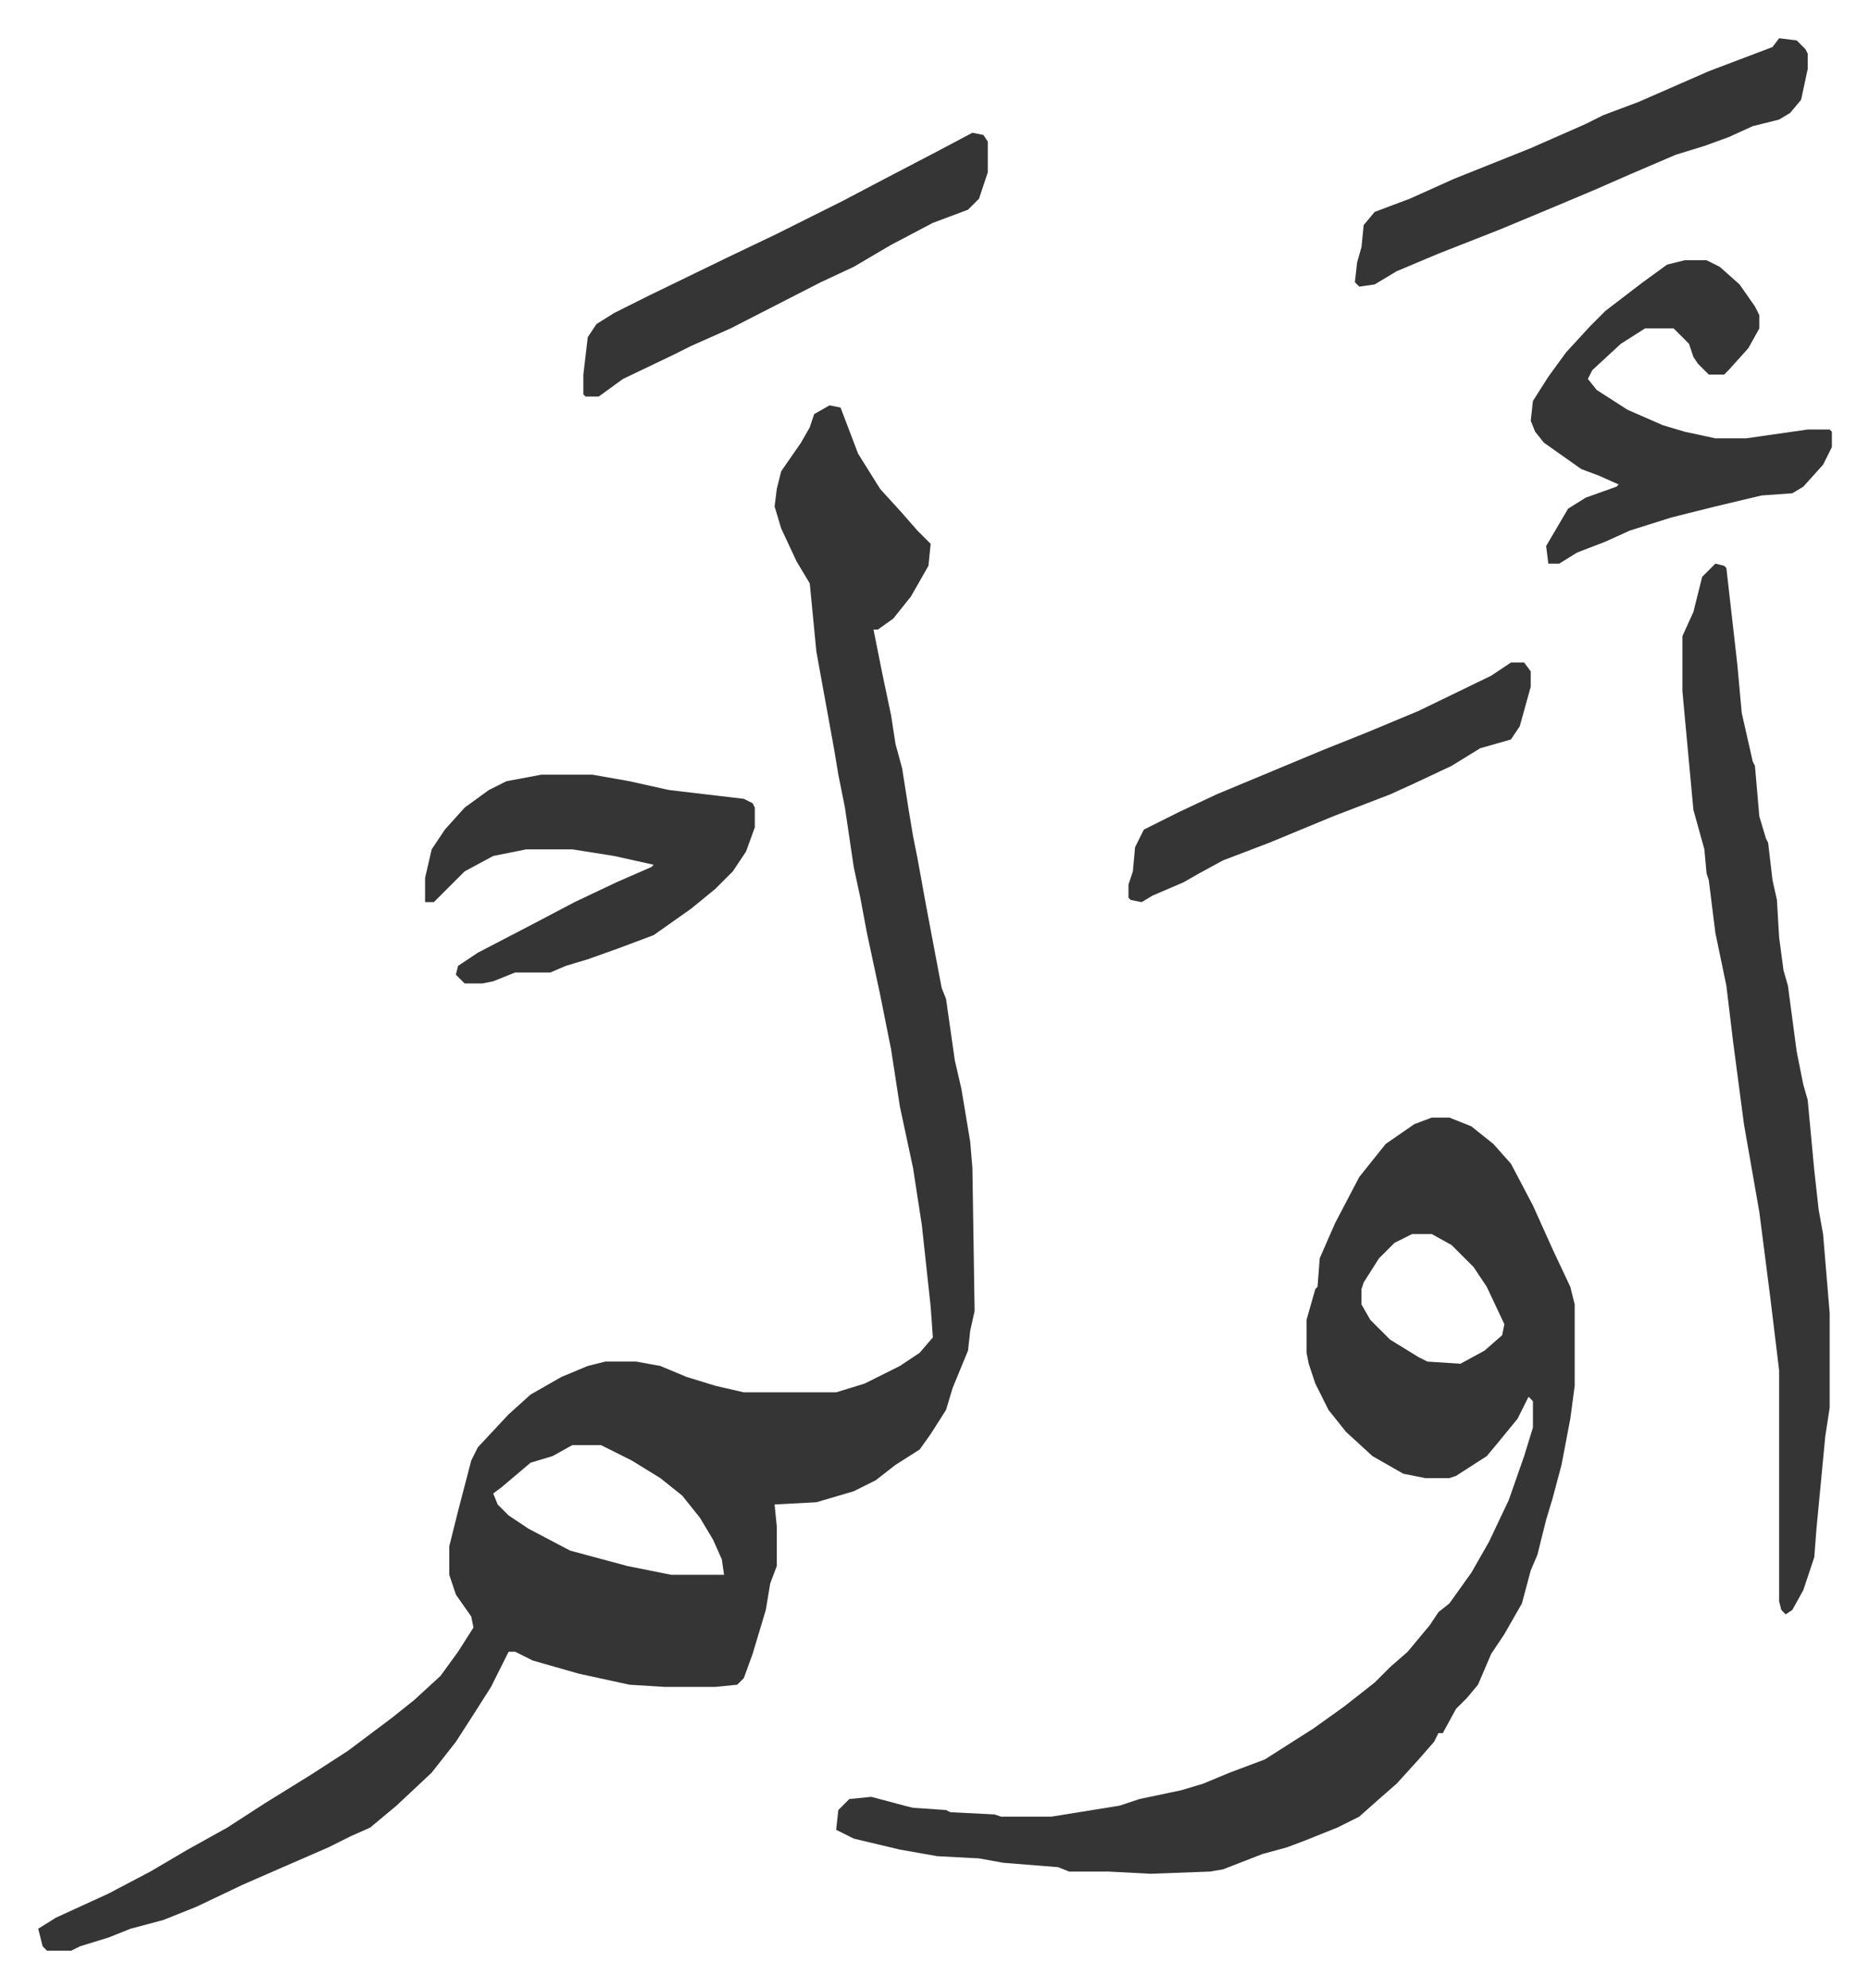
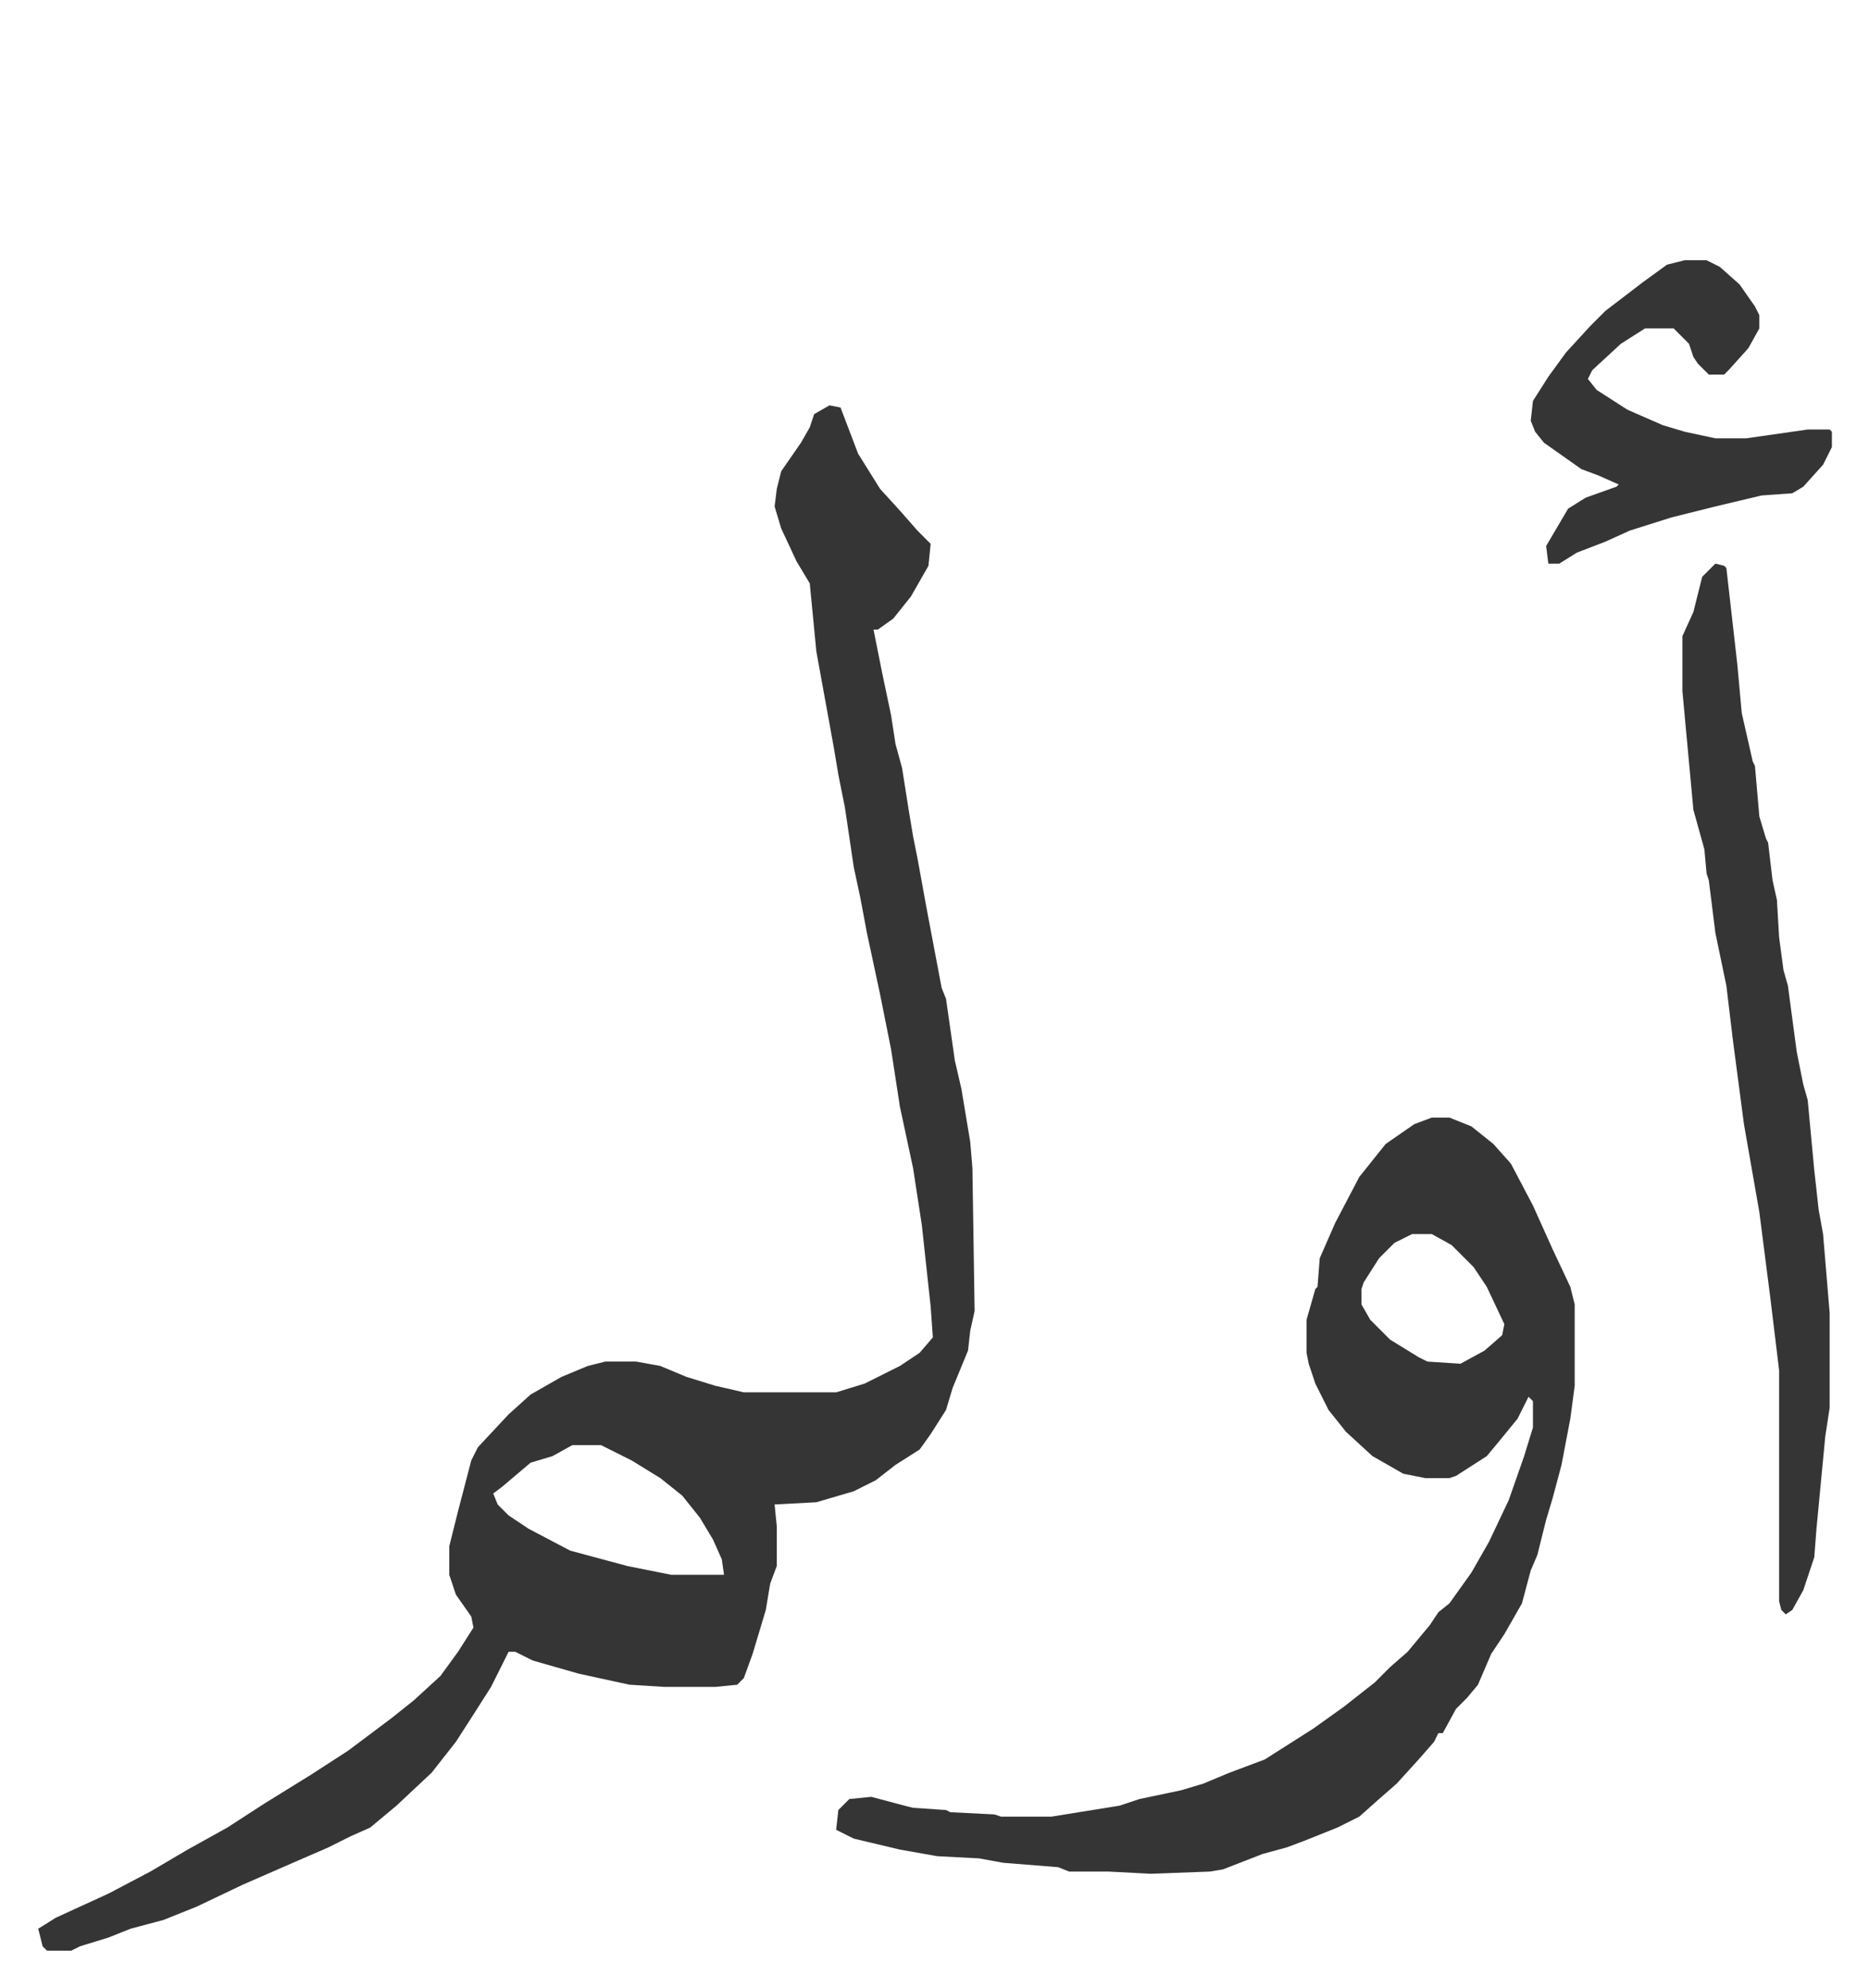
<svg xmlns="http://www.w3.org/2000/svg" role="img" viewBox="-17.39 242.61 850.28 904.28">
  <path fill="#353535" id="rule_normal" d="M360 427l5 1 8 21 10 16 10 11 7 8 6 6-1 10-8 14-8 10-7 5h-2l4 20 4 19 2 13 3 11 3 19 2 12 2 10 4 22 7 37 2 5 4 28 3 13 4 24 1 12 1 65-2 9-1 9-7 17-3 10-7 11-5 7-11 7-9 7-10 5-17 5-19 1 1 10v18l-3 8-2 12-6 20-4 11-3 3-10 1h-23l-16-1-23-5-21-6-8-4h-3l-8 16-7 11-9 14-11 14-16 15-12 10-9 4-10 5-23 10-16 7-21 10-15 6-15 4-10 4-13 4-4 2H4l-2-2-2-8 8-5 24-11 19-10 17-10 18-10 17-11 21-13 17-11 12-9 8-6 10-8 12-11 8-11 7-11-1-5-7-10-3-9v-13l4-16 6-23 3-6 14-15 10-9 14-8 12-5 8-2h14l11 2 12 5 13 4 13 3h42l13-4 16-8 9-6 6-7-1-14-4-37-4-26-6-28-4-26-5-25-6-28-3-16-3-14-4-27-3-15-2-12-4-22-4-22-3-31-6-10-7-15-3-10 1-8 2-8 9-13 4-7 2-6zM243 900l-9 5-10 3-13 11-4 3 2 5 5 5 9 6 19 10 26 7 20 4h24l-1-7-4-9-6-10-8-10-10-8-13-8-14-7zm391-149h8l10 4 10 8 8 9 10 19 9 20 8 17 2 8v37l-2 15-4 21-4 15-3 10-4 16-3 7-4 15-8 14-6 9-6 14-5 6-5 5-6 11h-2l-2 4-7 8-10 11-8 7-9 8-10 5-15 6-8 3-11 3-18 7-6 1-27 1-19-1h-18l-5-2-25-2-11-2-19-1-17-3-21-5-8-4 1-9 5-5 10-1 15 4 4 1 15 1 2 1 20 1 3 1h23l31-5 9-3 19-4 10-3 12-5 16-6 22-14 14-10 14-11 7-7 8-7 10-12 4-6 5-4 10-14 8-14 9-19 7-20 4-13v-12l-2-2-5 10-9 11-5 6-14 9-3 1h-11l-10-2-14-8-12-11-8-10-6-12-3-9-1-5v-15l4-14 1-1 1-13 7-16 11-21 8-10 4-5 13-9zm-9 53l-8 4-7 7-7 11-1 3v7l4 7 9 9 13 8 4 2 15 1 11-6 8-7 1-5-8-17-6-9-10-10-9-5zm138-305l4 1 1 1 5 44 2 22 5 22 1 2 2 23 3 10 1 2 2 17 2 9 1 17 2 15 2 7 4 30 3 15 2 7 3 32 2 18 2 11 3 36v43l-2 13-4 42-1 13-5 15-5 9-3 2-2-2-1-4V866l-4-33-5-39-7-40-5-38-3-25-5-24-3-24-1-3-1-11-5-18-5-54v-25l5-11 4-16zm-14-138h10l6 3 9 8 7 10 2 4v6l-5 9-9 10-2 2h-7l-5-5-2-3-2-6-7-7h-13l-11 7-13 12-2 4 4 5 14 9 16 7 10 3 14 3h14l21-3 7-1h10l1 1v7l-4 8-9 10-5 3-14 1-21 5-20 5-19 6-11 5-13 5-8 5h-5l-1-8 10-17 8-5 14-5 1-1-9-4-8-3-17-12-4-5-2-5 1-9 7-11 8-11 11-12 7-7 17-13 11-8z" />
-   <path fill="#353535" id="rule_normal" d="M229 595h23l17 3 18 4 34 4 4 2 1 2v9l-4 11-6 9-8 8-11 9-17 12-16 6-14 5-10 3-7 3h-16l-10 4-5 1h-8l-4-4 1-4 9-6 25-13 19-10 19-9 16-7 1-1-18-4-19-3h-21l-15 3-13 7-14 14h-4v-11l3-13 6-9 9-10 11-8 8-4zm563-335l8 1 4 4 1 2v7l-3 14-5 6-5 3-12 3-11 5-11 4-13 4-21 9-16 7-19 8-12 5-12 5-28 11-19 8-10 6-7 1-2-2 1-9 2-7 1-10 5-6 16-6 20-9 35-14 25-11 8-4 16-6 32-14 29-11zm-367 43l5 1 2 3v14l-4 12-5 5-16 6-19 10-17 10-15 7-41 21-18 8-8 4-23 11-11 8h-6l-1-1v-9l2-17 4-6 8-5 16-8 35-17 23-11 30-15 19-10 23-12zm245 241h6l3 4v7l-5 18-4 6-14 4-13 8-17 8-11 5-26 10-29 12-21 8-11 6-7 4-14 6-5 3-5-1-1-1v-6l2-6 1-11 4-8 16-8 17-8 48-20 20-8 24-10 33-16z" />
</svg>